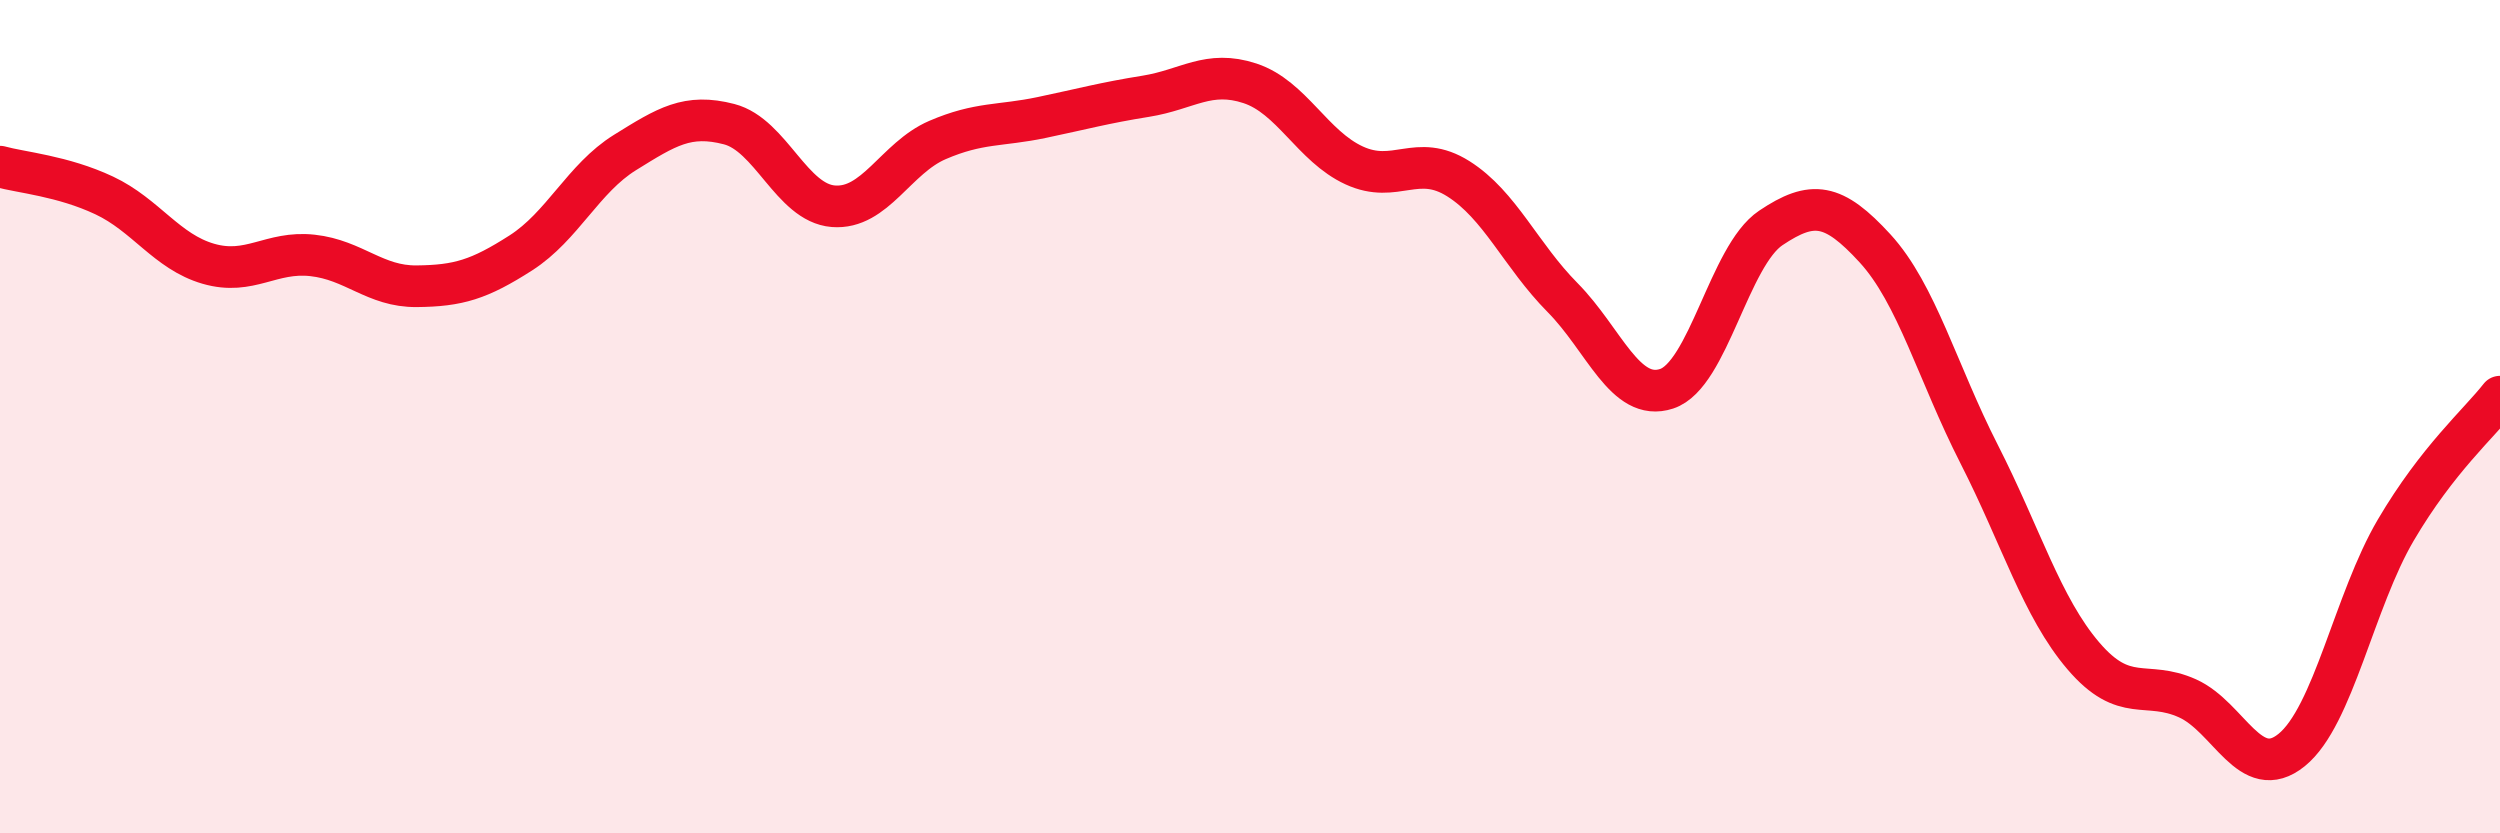
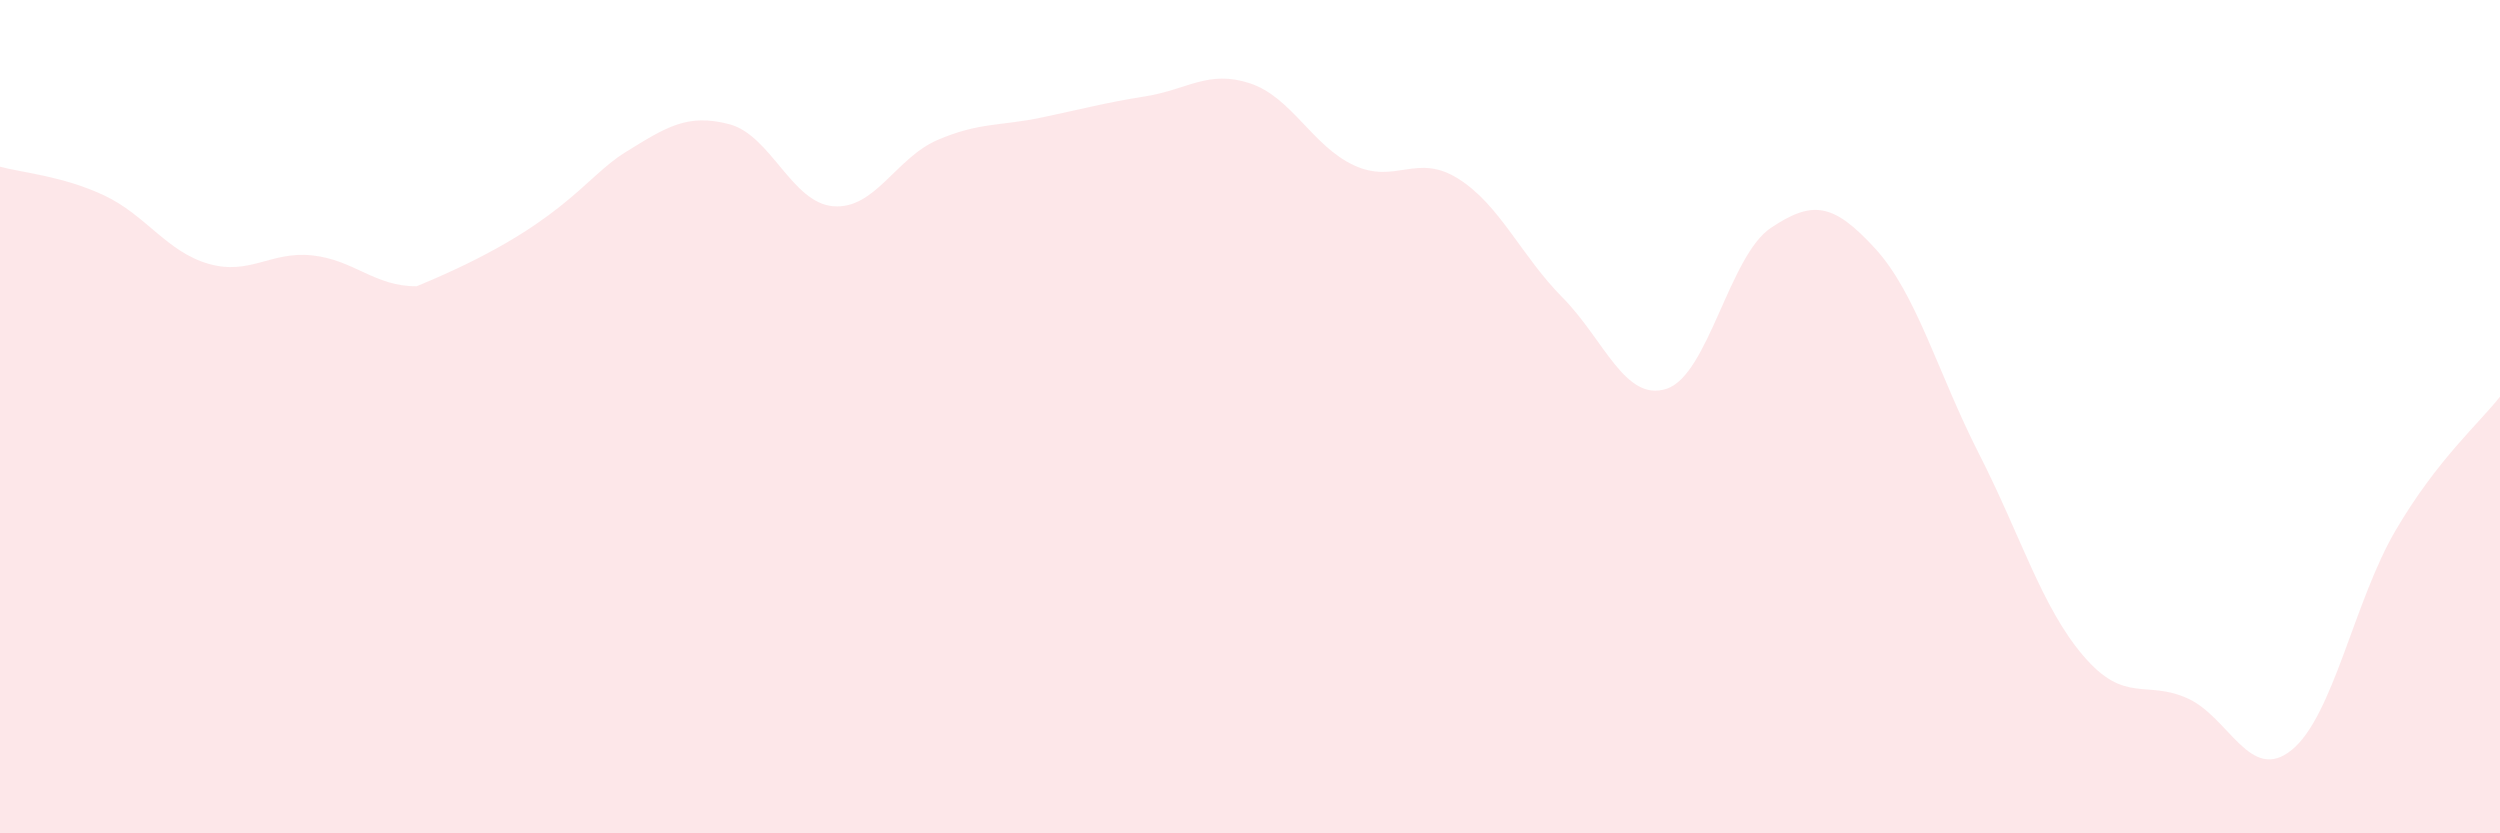
<svg xmlns="http://www.w3.org/2000/svg" width="60" height="20" viewBox="0 0 60 20">
-   <path d="M 0,4 C 0.5,4.14 1.5,4.22 2.5,4.69 C 3.5,5.16 4,6.04 5,6.33 C 6,6.62 6.5,6.02 7.5,6.13 C 8.5,6.24 9,6.88 10,6.87 C 11,6.86 11.5,6.71 12.5,6.07 C 13.5,5.43 14,4.28 15,3.66 C 16,3.04 16.5,2.72 17.5,2.98 C 18.5,3.24 19,4.87 20,4.95 C 21,5.03 21.5,3.79 22.5,3.36 C 23.5,2.93 24,3.03 25,2.82 C 26,2.61 26.5,2.47 27.5,2.31 C 28.5,2.15 29,1.67 30,2 C 31,2.33 31.5,3.51 32.5,3.97 C 33.5,4.43 34,3.66 35,4.29 C 36,4.92 36.5,6.13 37.5,7.14 C 38.5,8.15 39,9.66 40,9.33 C 41,9 41.5,6.14 42.5,5.47 C 43.5,4.8 44,4.87 45,5.96 C 46,7.05 46.5,8.94 47.5,10.9 C 48.5,12.86 49,14.57 50,15.74 C 51,16.91 51.5,16.31 52.5,16.76 C 53.5,17.21 54,18.81 55,18 C 56,17.19 56.5,14.42 57.5,12.72 C 58.5,11.02 59.5,10.16 60,9.52L60 20L0 20Z" fill="#EB0A25" opacity="0.1" stroke-linecap="round" stroke-linejoin="round" />
-   <path d="M 0,4 C 0.5,4.14 1.5,4.22 2.5,4.69 C 3.5,5.16 4,6.04 5,6.33 C 6,6.62 6.5,6.02 7.5,6.13 C 8.5,6.24 9,6.88 10,6.87 C 11,6.86 11.5,6.71 12.5,6.07 C 13.5,5.43 14,4.28 15,3.66 C 16,3.04 16.5,2.72 17.5,2.98 C 18.5,3.24 19,4.87 20,4.95 C 21,5.03 21.5,3.79 22.5,3.36 C 23.5,2.93 24,3.03 25,2.82 C 26,2.61 26.5,2.47 27.5,2.31 C 28.5,2.15 29,1.67 30,2 C 31,2.33 31.5,3.51 32.5,3.97 C 33.5,4.43 34,3.66 35,4.29 C 36,4.92 36.5,6.13 37.5,7.14 C 38.5,8.15 39,9.66 40,9.33 C 41,9 41.5,6.14 42.5,5.47 C 43.5,4.8 44,4.87 45,5.96 C 46,7.05 46.5,8.94 47.5,10.9 C 48.5,12.86 49,14.57 50,15.74 C 51,16.91 51.5,16.31 52.5,16.76 C 53.5,17.21 54,18.81 55,18 C 56,17.19 56.5,14.42 57.5,12.72 C 58.5,11.02 59.5,10.16 60,9.52" stroke="#EB0A25" stroke-width="1" fill="none" stroke-linecap="round" stroke-linejoin="round" />
+   <path d="M 0,4 C 0.5,4.14 1.5,4.22 2.5,4.69 C 3.5,5.16 4,6.04 5,6.33 C 6,6.62 6.5,6.02 7.5,6.13 C 8.5,6.24 9,6.88 10,6.87 C 13.5,5.43 14,4.28 15,3.66 C 16,3.04 16.5,2.72 17.5,2.98 C 18.5,3.24 19,4.87 20,4.95 C 21,5.03 21.5,3.79 22.5,3.36 C 23.5,2.93 24,3.03 25,2.82 C 26,2.61 26.5,2.47 27.5,2.31 C 28.5,2.15 29,1.67 30,2 C 31,2.33 31.5,3.51 32.5,3.97 C 33.5,4.43 34,3.66 35,4.29 C 36,4.92 36.5,6.13 37.5,7.14 C 38.5,8.15 39,9.66 40,9.33 C 41,9 41.5,6.14 42.5,5.47 C 43.5,4.8 44,4.87 45,5.96 C 46,7.05 46.5,8.94 47.5,10.9 C 48.5,12.86 49,14.57 50,15.74 C 51,16.91 51.5,16.31 52.5,16.76 C 53.5,17.21 54,18.81 55,18 C 56,17.19 56.5,14.42 57.5,12.72 C 58.5,11.02 59.5,10.16 60,9.52L60 20L0 20Z" fill="#EB0A25" opacity="0.1" stroke-linecap="round" stroke-linejoin="round" />
</svg>